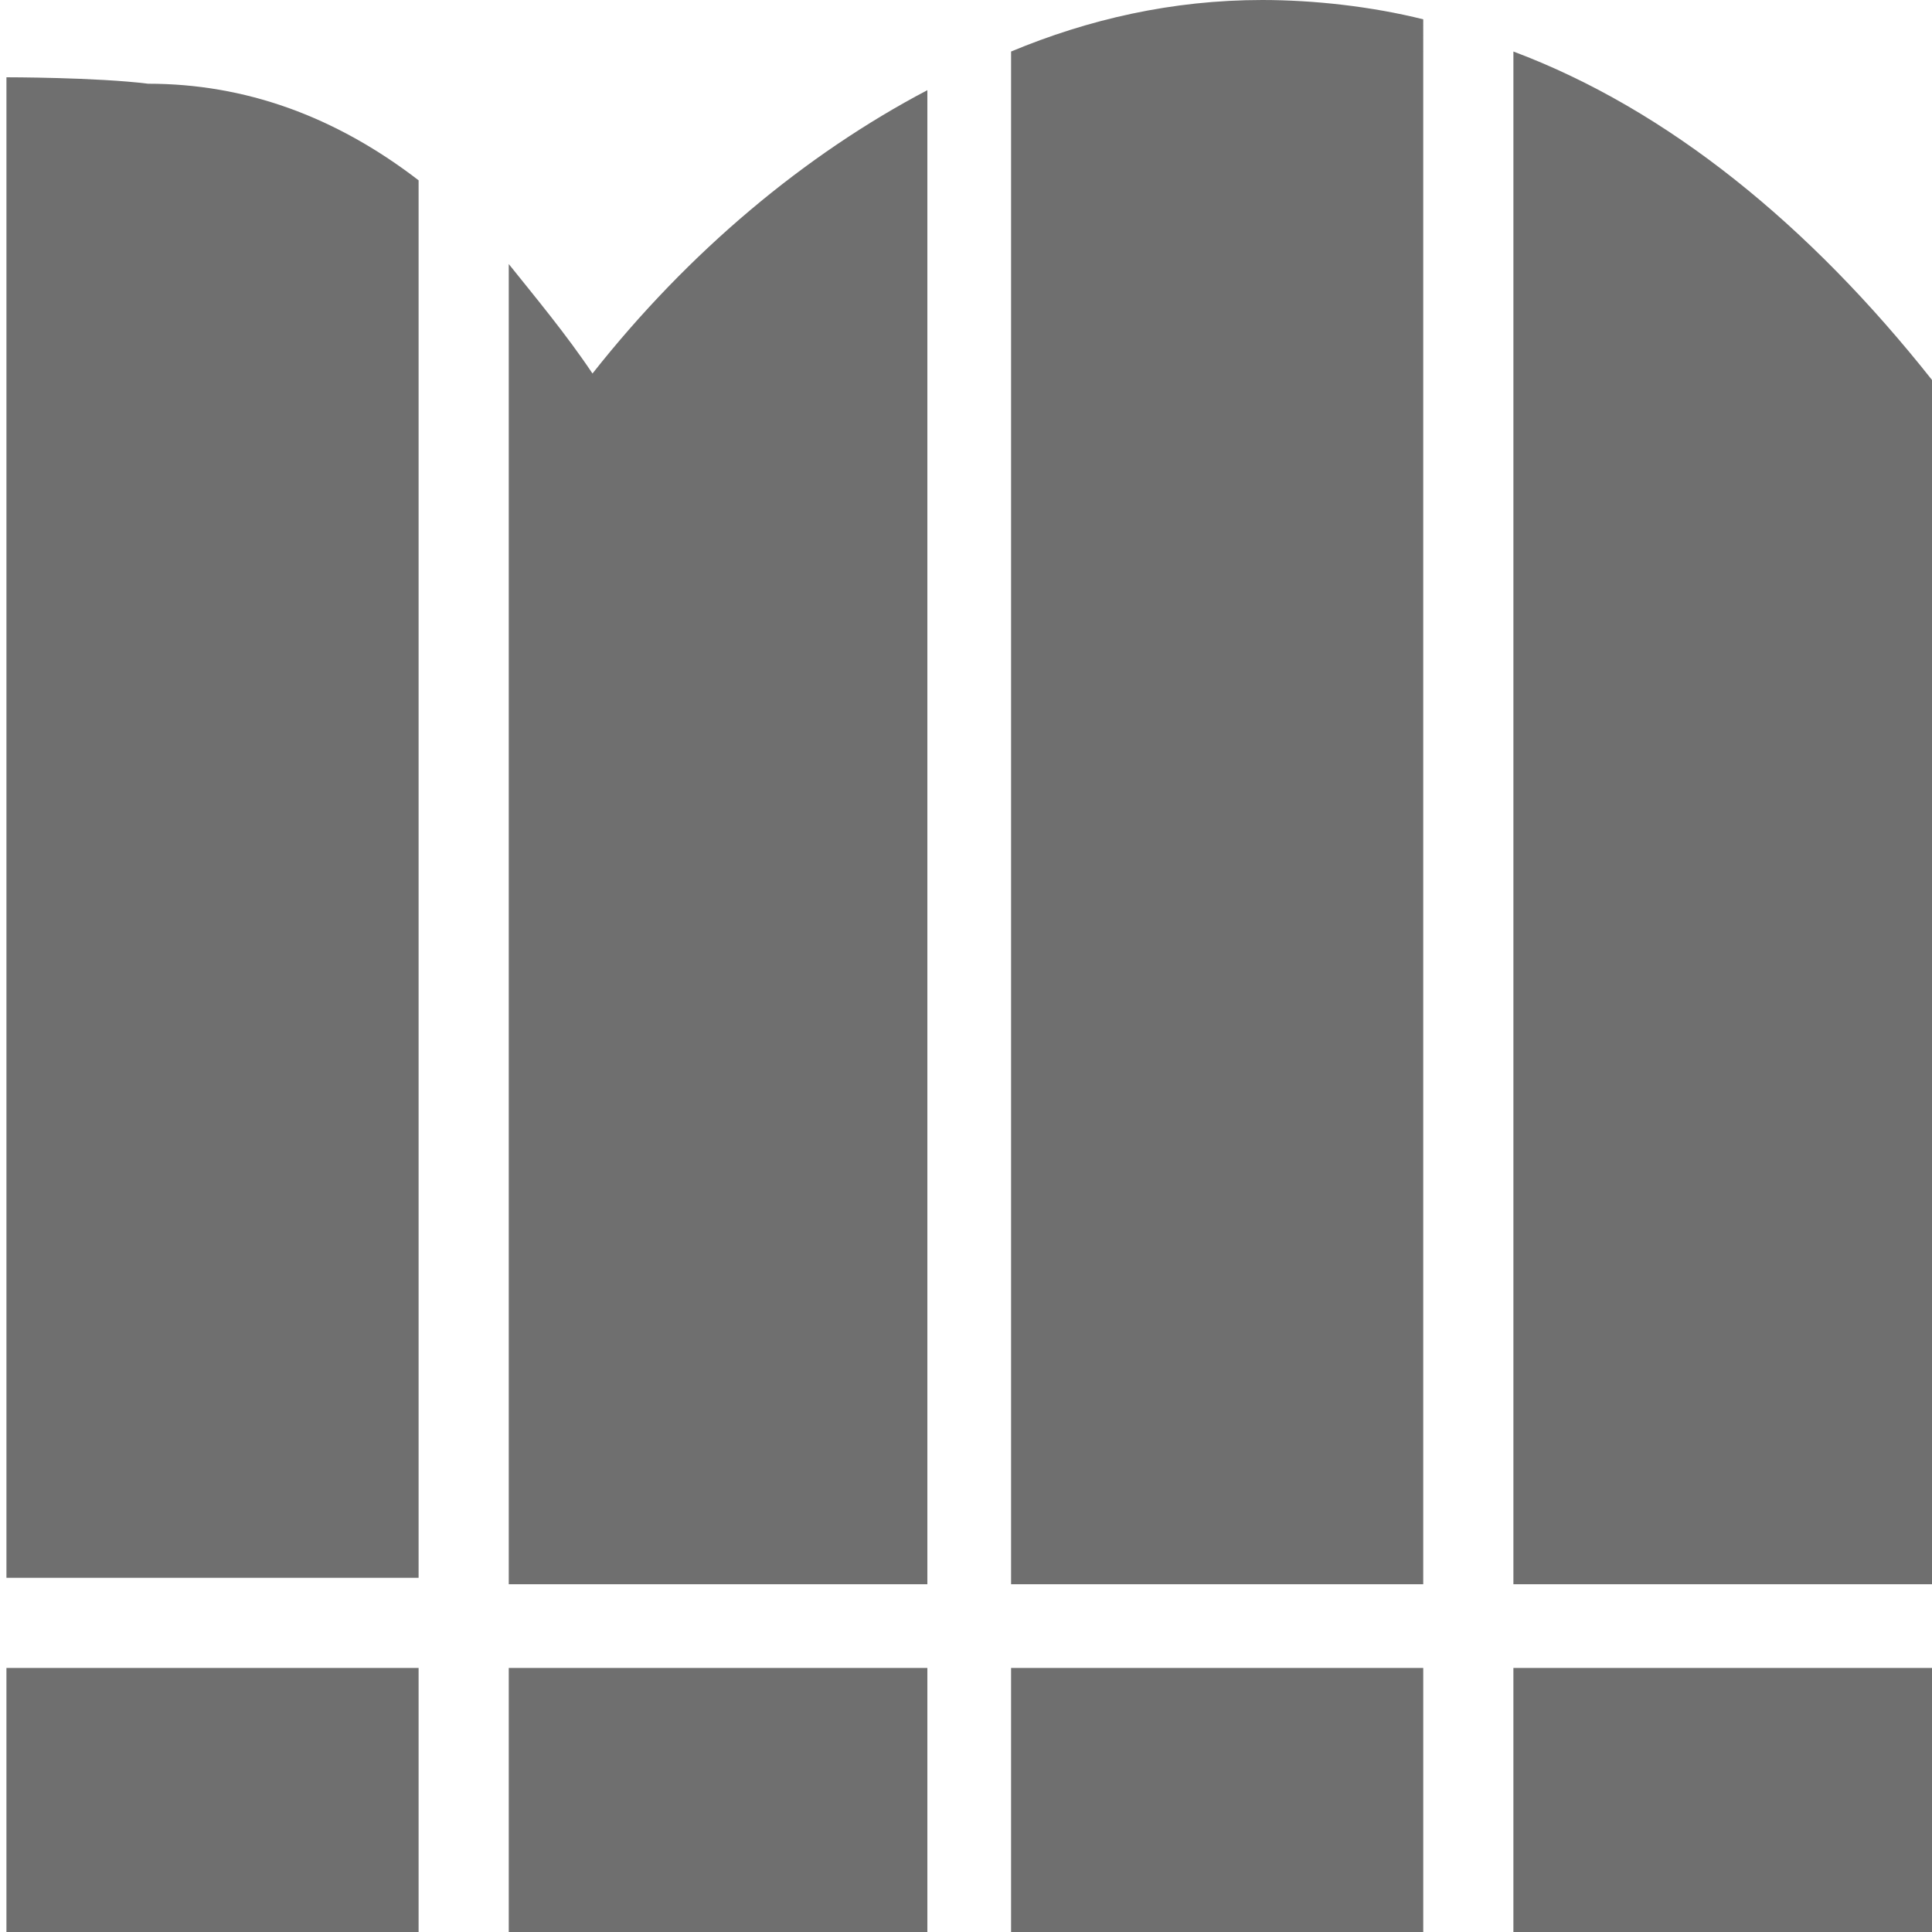
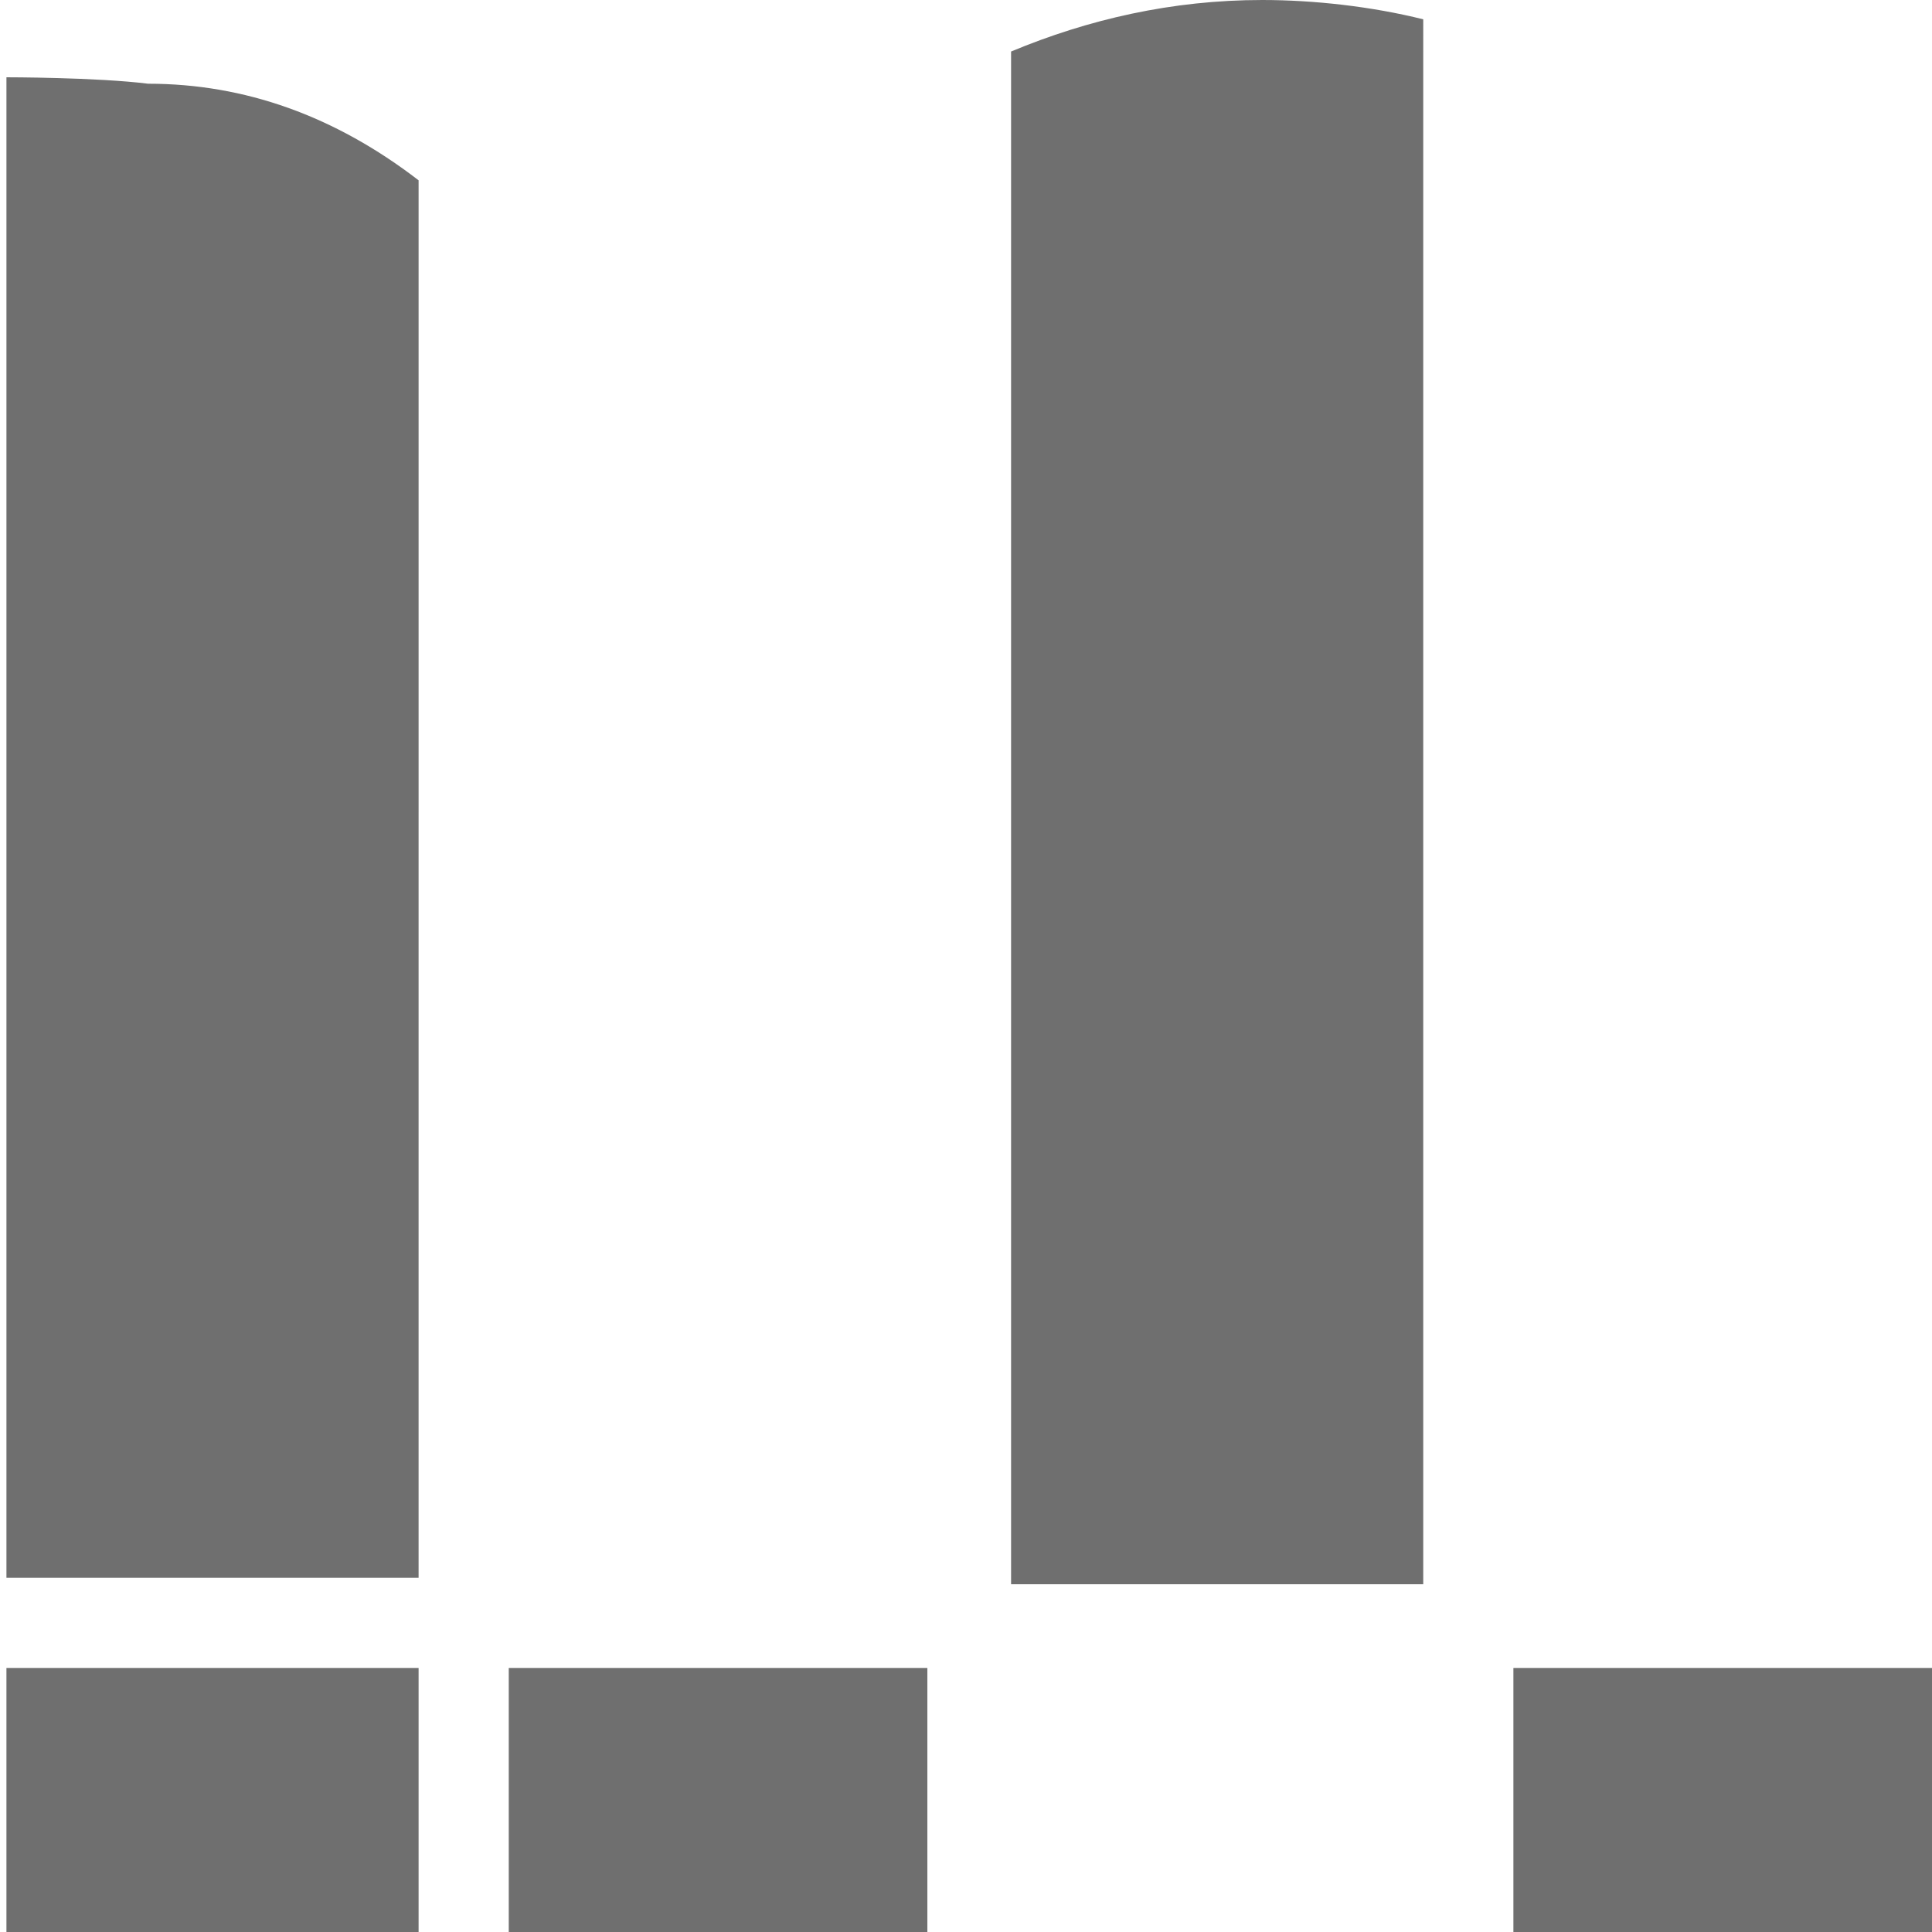
<svg xmlns="http://www.w3.org/2000/svg" version="1.1" id="グループ_77" x="0px" y="0px" viewBox="0 0 30 30" style="enable-background:new 0 0 30 30;" xml:space="preserve">
  <style type="text/css">
	.st0{fill:#6F6F6F;}
</style>
  <g>
    <rect x="23.5" y="25.9" class="st0" width="6.5" height="4.1" />
-     <rect x="15.7" y="25.9" class="st0" width="6.4" height="4.1" />
    <rect x="7.9" y="25.9" class="st0" width="6.5" height="4.1" />
    <rect x="0.1" y="25.9" class="st0" width="6.4" height="4.1" />
-     <path class="st0" d="M23.5,0.8v11.4v0.5v11.9H30v-12v-0.5V5.9C28.1,3.5,25.9,1.7,23.5,0.8z" />
    <path class="st0" d="M15.7,0.8v11.4v0.5v11.9h6.4v-12v-0.5V0.3C21.3,0.1,20.4,0,19.6,0C18.2,0,16.9,0.3,15.7,0.8z" />
-     <path class="st0" d="M9.2,5.8C8.8,5.2,8.3,4.6,7.9,4.1v8.1v0.5v11.9h6.5v-12v-0.5V1.4C12.5,2.4,10.7,3.9,9.2,5.8z" />
    <path class="st0" d="M0.1,1.2v10.9v0.5v11.9h6.4V12.6v-0.5V2.8c-1.3-1-2.7-1.5-4.2-1.5C1.5,1.2,0.1,1.2,0.1,1.2z" />
  </g>
</svg>